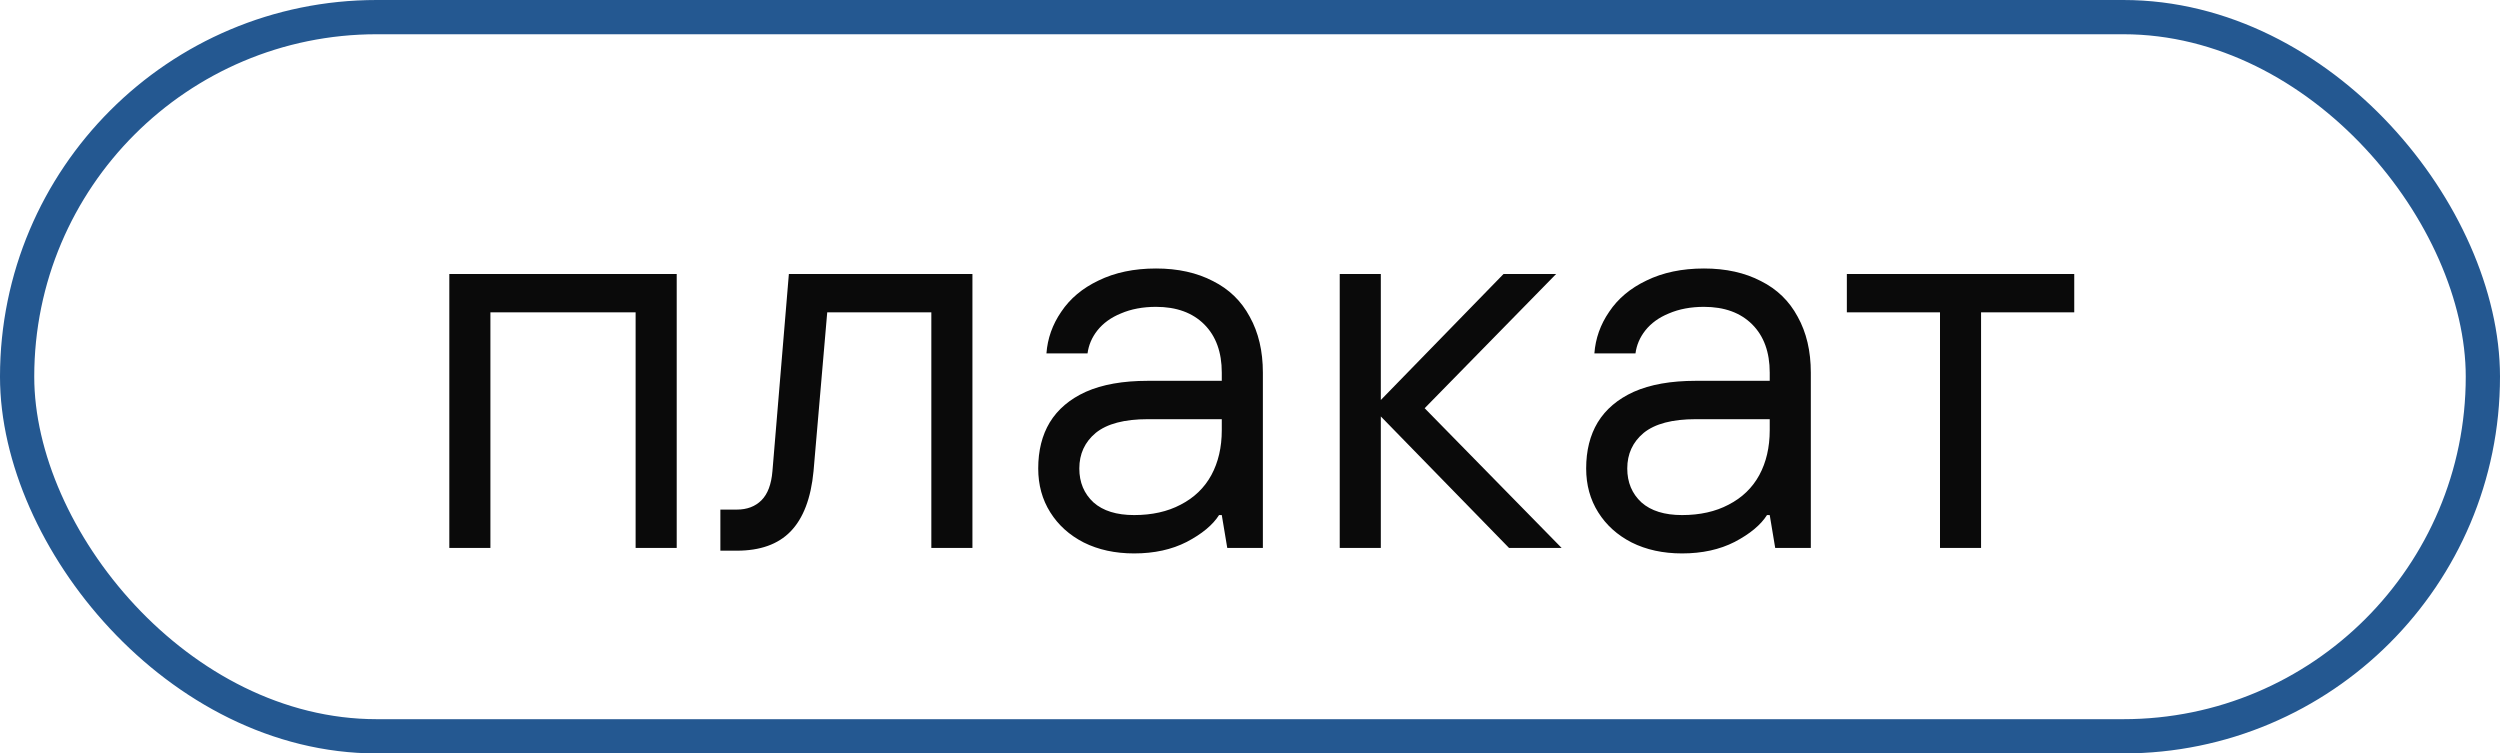
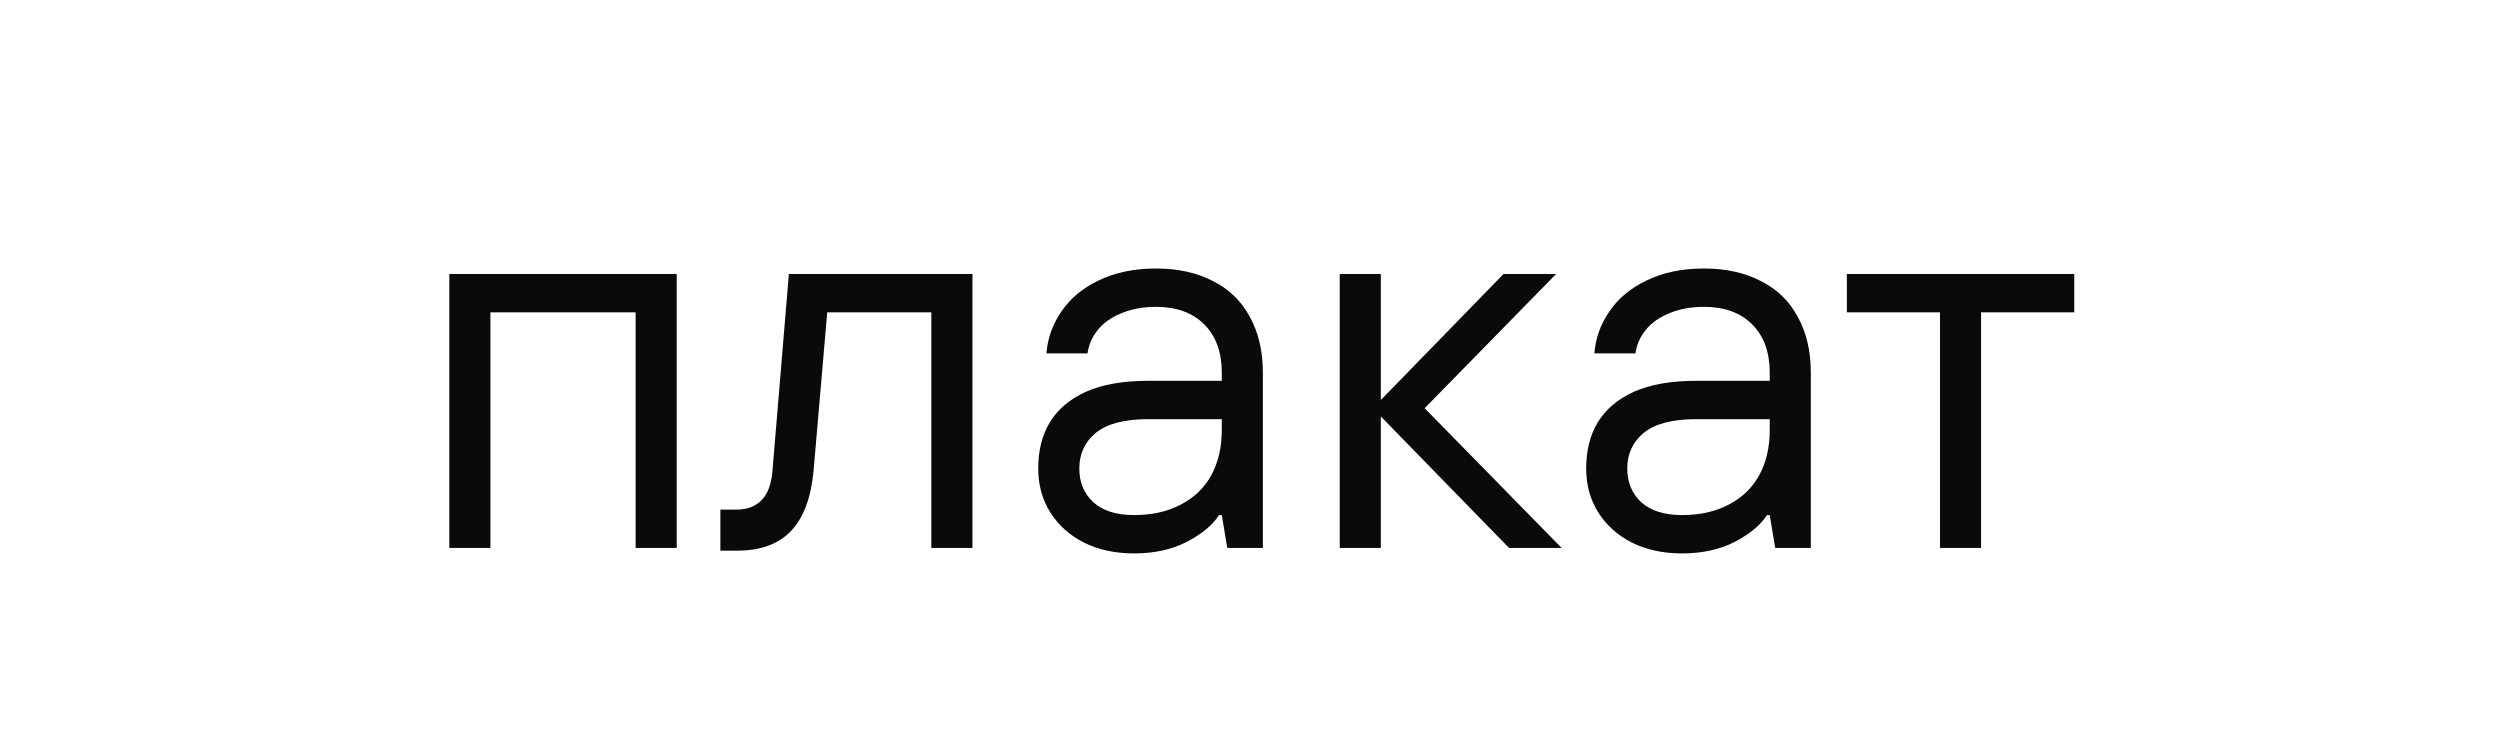
<svg xmlns="http://www.w3.org/2000/svg" width="73" height="22" viewBox="0 0 73 22" fill="none">
-   <rect x="0.5" y="0.5" width="72" height="21" rx="10.5" stroke="#245891" />
  <path d="M13.12 16V8H19.76V16H18.56V9.12H14.32V16H13.12ZM21.035 16.08V14.88H21.515C21.814 14.88 22.054 14.789 22.235 14.608C22.416 14.427 22.523 14.144 22.555 13.76L23.035 8H28.395V16H27.195V9.12H24.155L23.755 13.76C23.68 14.549 23.456 15.136 23.083 15.52C22.72 15.893 22.198 16.08 21.515 16.08H21.035ZM33.116 16.16C32.561 16.16 32.07 16.053 31.644 15.84C31.228 15.627 30.902 15.333 30.668 14.96C30.433 14.587 30.316 14.16 30.316 13.68C30.316 13.157 30.428 12.709 30.652 12.336C30.886 11.952 31.238 11.653 31.708 11.44C32.188 11.227 32.79 11.12 33.516 11.12H35.676V10.88C35.676 10.283 35.505 9.813 35.164 9.472C34.822 9.131 34.353 8.96 33.756 8.96C33.372 8.96 33.03 9.024 32.732 9.152C32.444 9.269 32.214 9.435 32.044 9.648C31.884 9.851 31.788 10.075 31.756 10.32H30.556C30.588 9.883 30.732 9.477 30.988 9.104C31.244 8.72 31.606 8.416 32.076 8.192C32.556 7.957 33.116 7.84 33.756 7.84C34.396 7.84 34.95 7.963 35.42 8.208C35.889 8.443 36.246 8.789 36.492 9.248C36.748 9.707 36.876 10.251 36.876 10.88V16H35.836L35.676 15.04H35.596C35.414 15.328 35.1 15.589 34.652 15.824C34.214 16.048 33.702 16.16 33.116 16.16ZM33.116 15.04C33.638 15.04 34.092 14.939 34.476 14.736C34.87 14.533 35.169 14.245 35.372 13.872C35.574 13.499 35.676 13.061 35.676 12.56V12.24H33.516C32.833 12.24 32.326 12.373 31.996 12.64C31.676 12.907 31.516 13.253 31.516 13.68C31.516 14.085 31.654 14.416 31.932 14.672C32.209 14.917 32.604 15.04 33.116 15.04ZM39.12 16V8H40.32V11.68L43.904 8H45.44L41.6 11.92L45.6 16H44.064L40.32 12.16V16H39.12ZM49.116 16.16C48.561 16.16 48.07 16.053 47.644 15.84C47.228 15.627 46.902 15.333 46.668 14.96C46.433 14.587 46.316 14.16 46.316 13.68C46.316 13.157 46.428 12.709 46.652 12.336C46.886 11.952 47.238 11.653 47.708 11.44C48.188 11.227 48.79 11.12 49.516 11.12H51.676V10.88C51.676 10.283 51.505 9.813 51.164 9.472C50.822 9.131 50.353 8.96 49.756 8.96C49.372 8.96 49.03 9.024 48.732 9.152C48.444 9.269 48.214 9.435 48.044 9.648C47.884 9.851 47.788 10.075 47.756 10.32H46.556C46.588 9.883 46.732 9.477 46.988 9.104C47.244 8.72 47.606 8.416 48.076 8.192C48.556 7.957 49.116 7.84 49.756 7.84C50.396 7.84 50.95 7.963 51.42 8.208C51.889 8.443 52.246 8.789 52.492 9.248C52.748 9.707 52.876 10.251 52.876 10.88V16H51.836L51.676 15.04H51.596C51.414 15.328 51.1 15.589 50.652 15.824C50.214 16.048 49.702 16.16 49.116 16.16ZM49.116 15.04C49.638 15.04 50.092 14.939 50.476 14.736C50.87 14.533 51.169 14.245 51.372 13.872C51.574 13.499 51.676 13.061 51.676 12.56V12.24H49.516C48.833 12.24 48.326 12.373 47.996 12.64C47.676 12.907 47.516 13.253 47.516 13.68C47.516 14.085 47.654 14.416 47.932 14.672C48.209 14.917 48.604 15.04 49.116 15.04ZM56.648 16V9.12H53.928V8H60.568V9.12H57.847V16H56.648Z" fill="#0A0A0A" />
</svg>